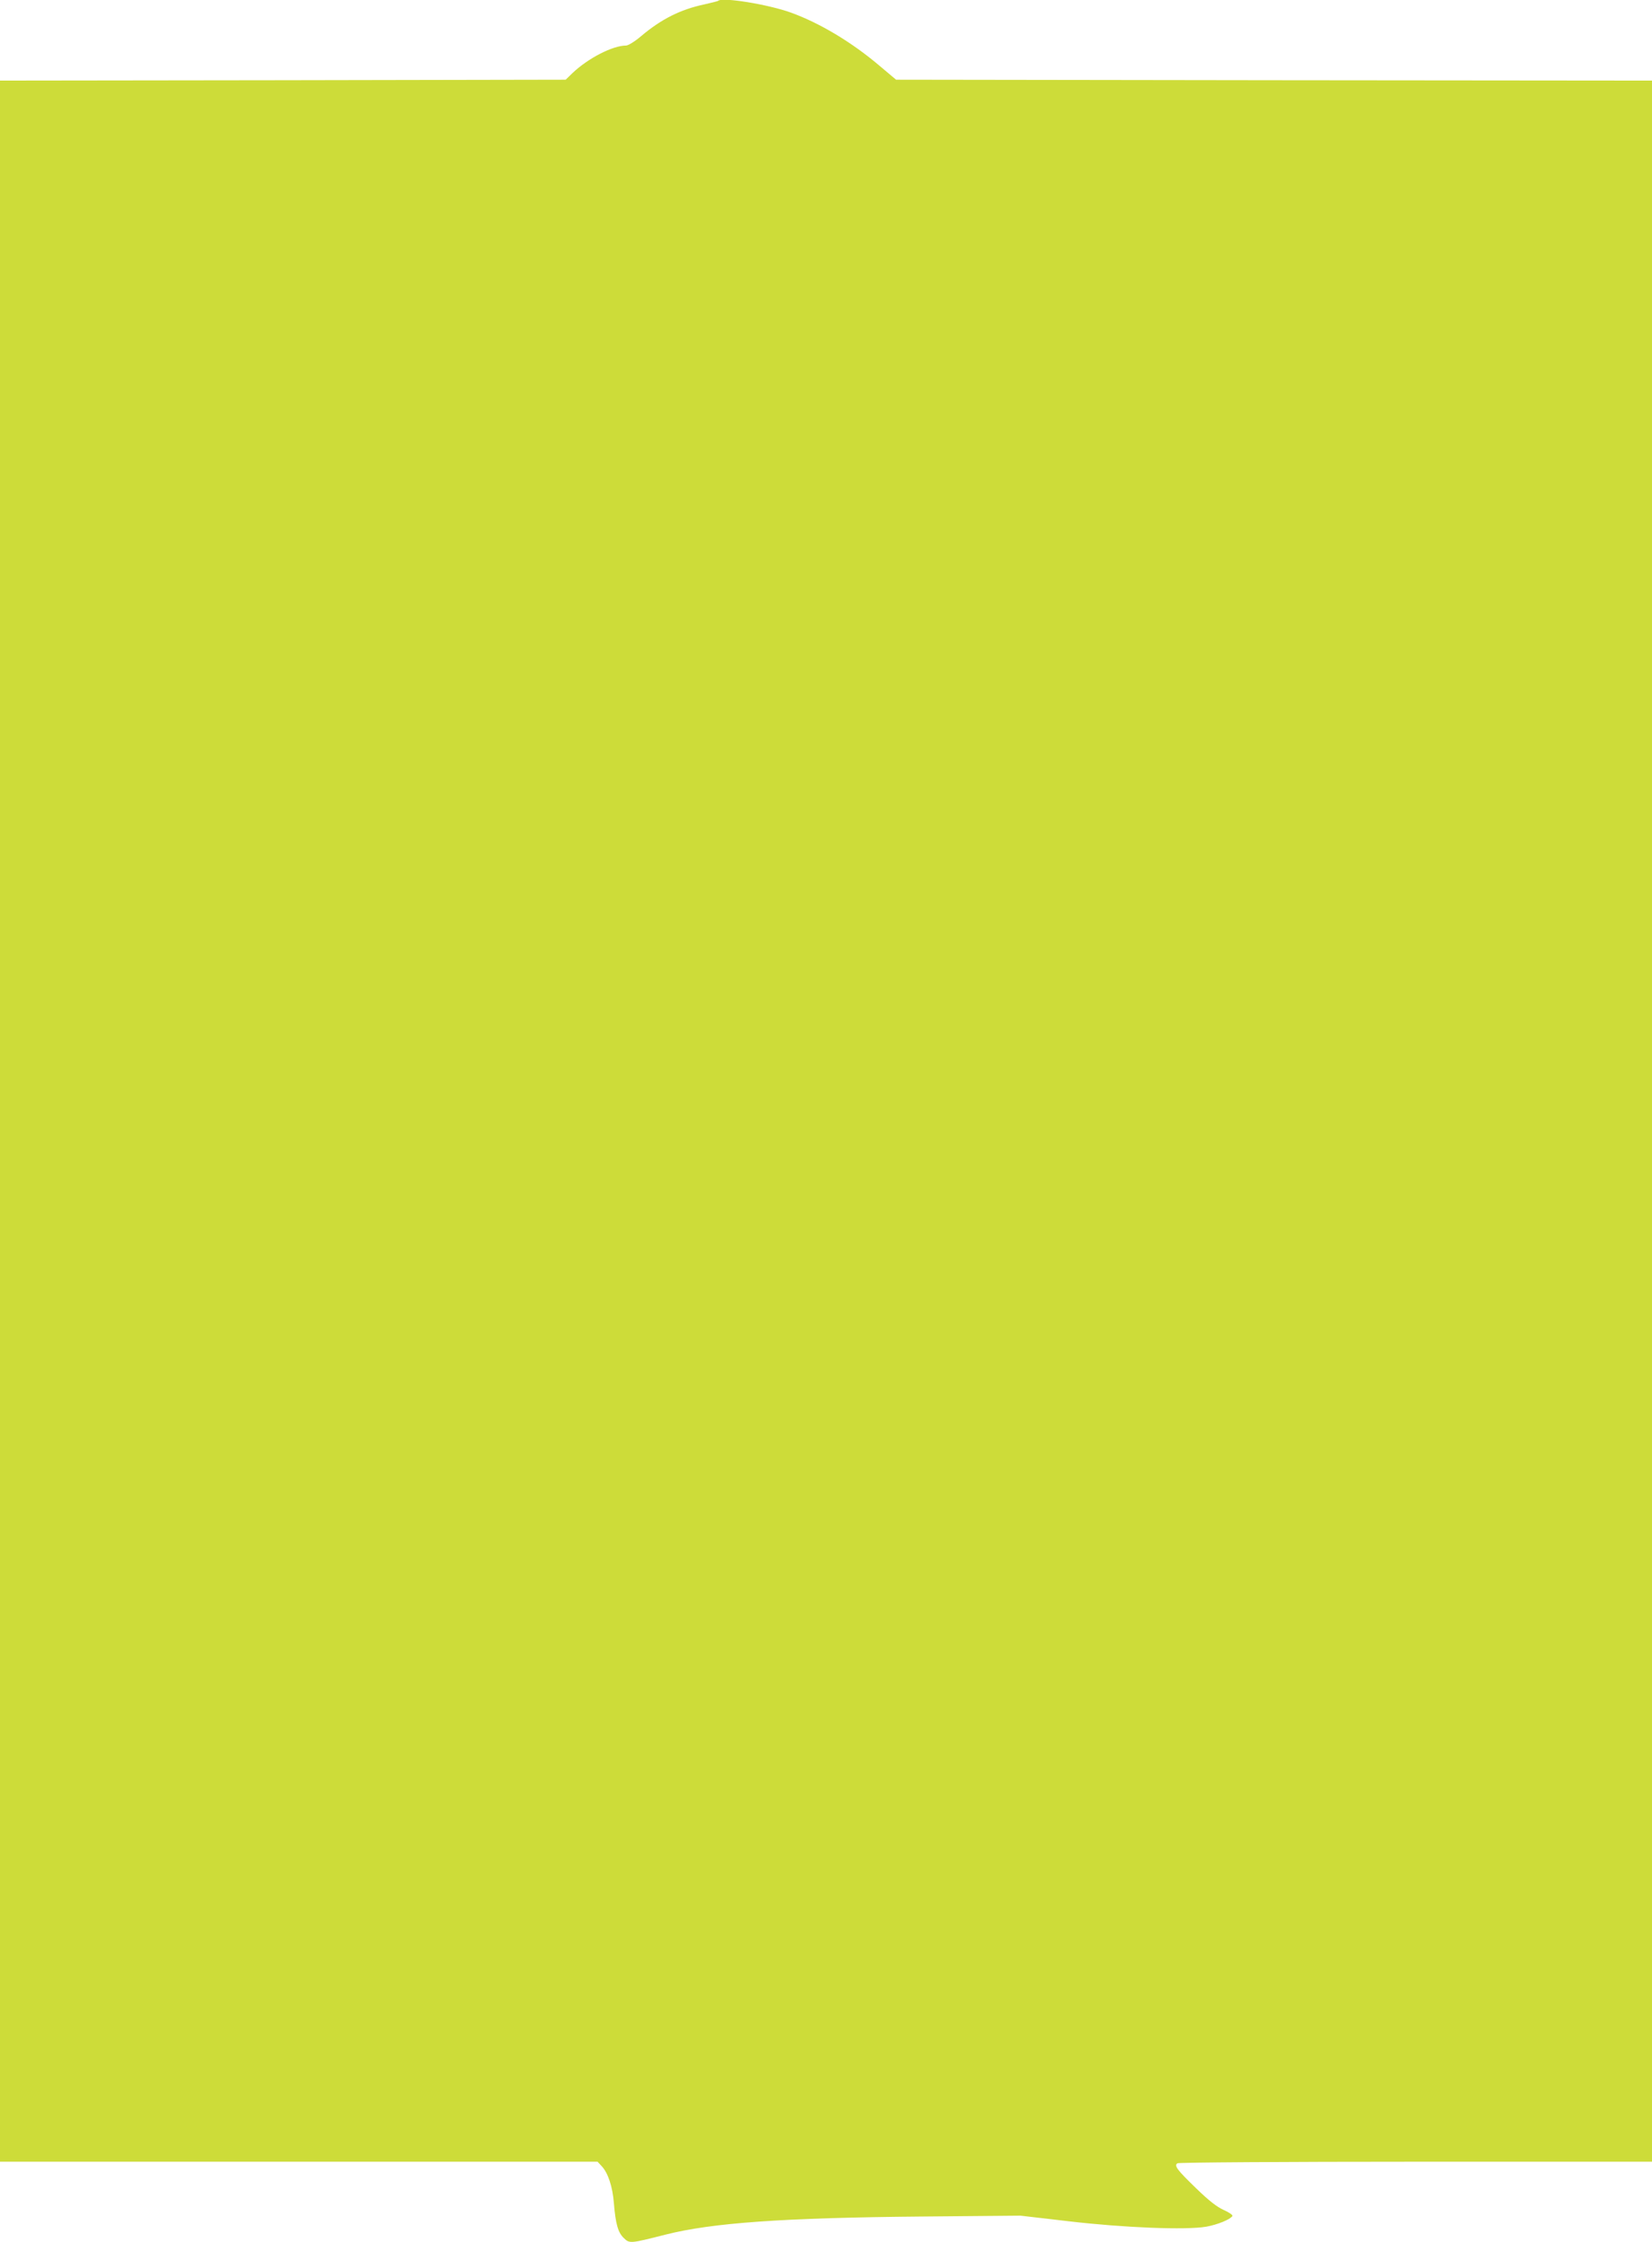
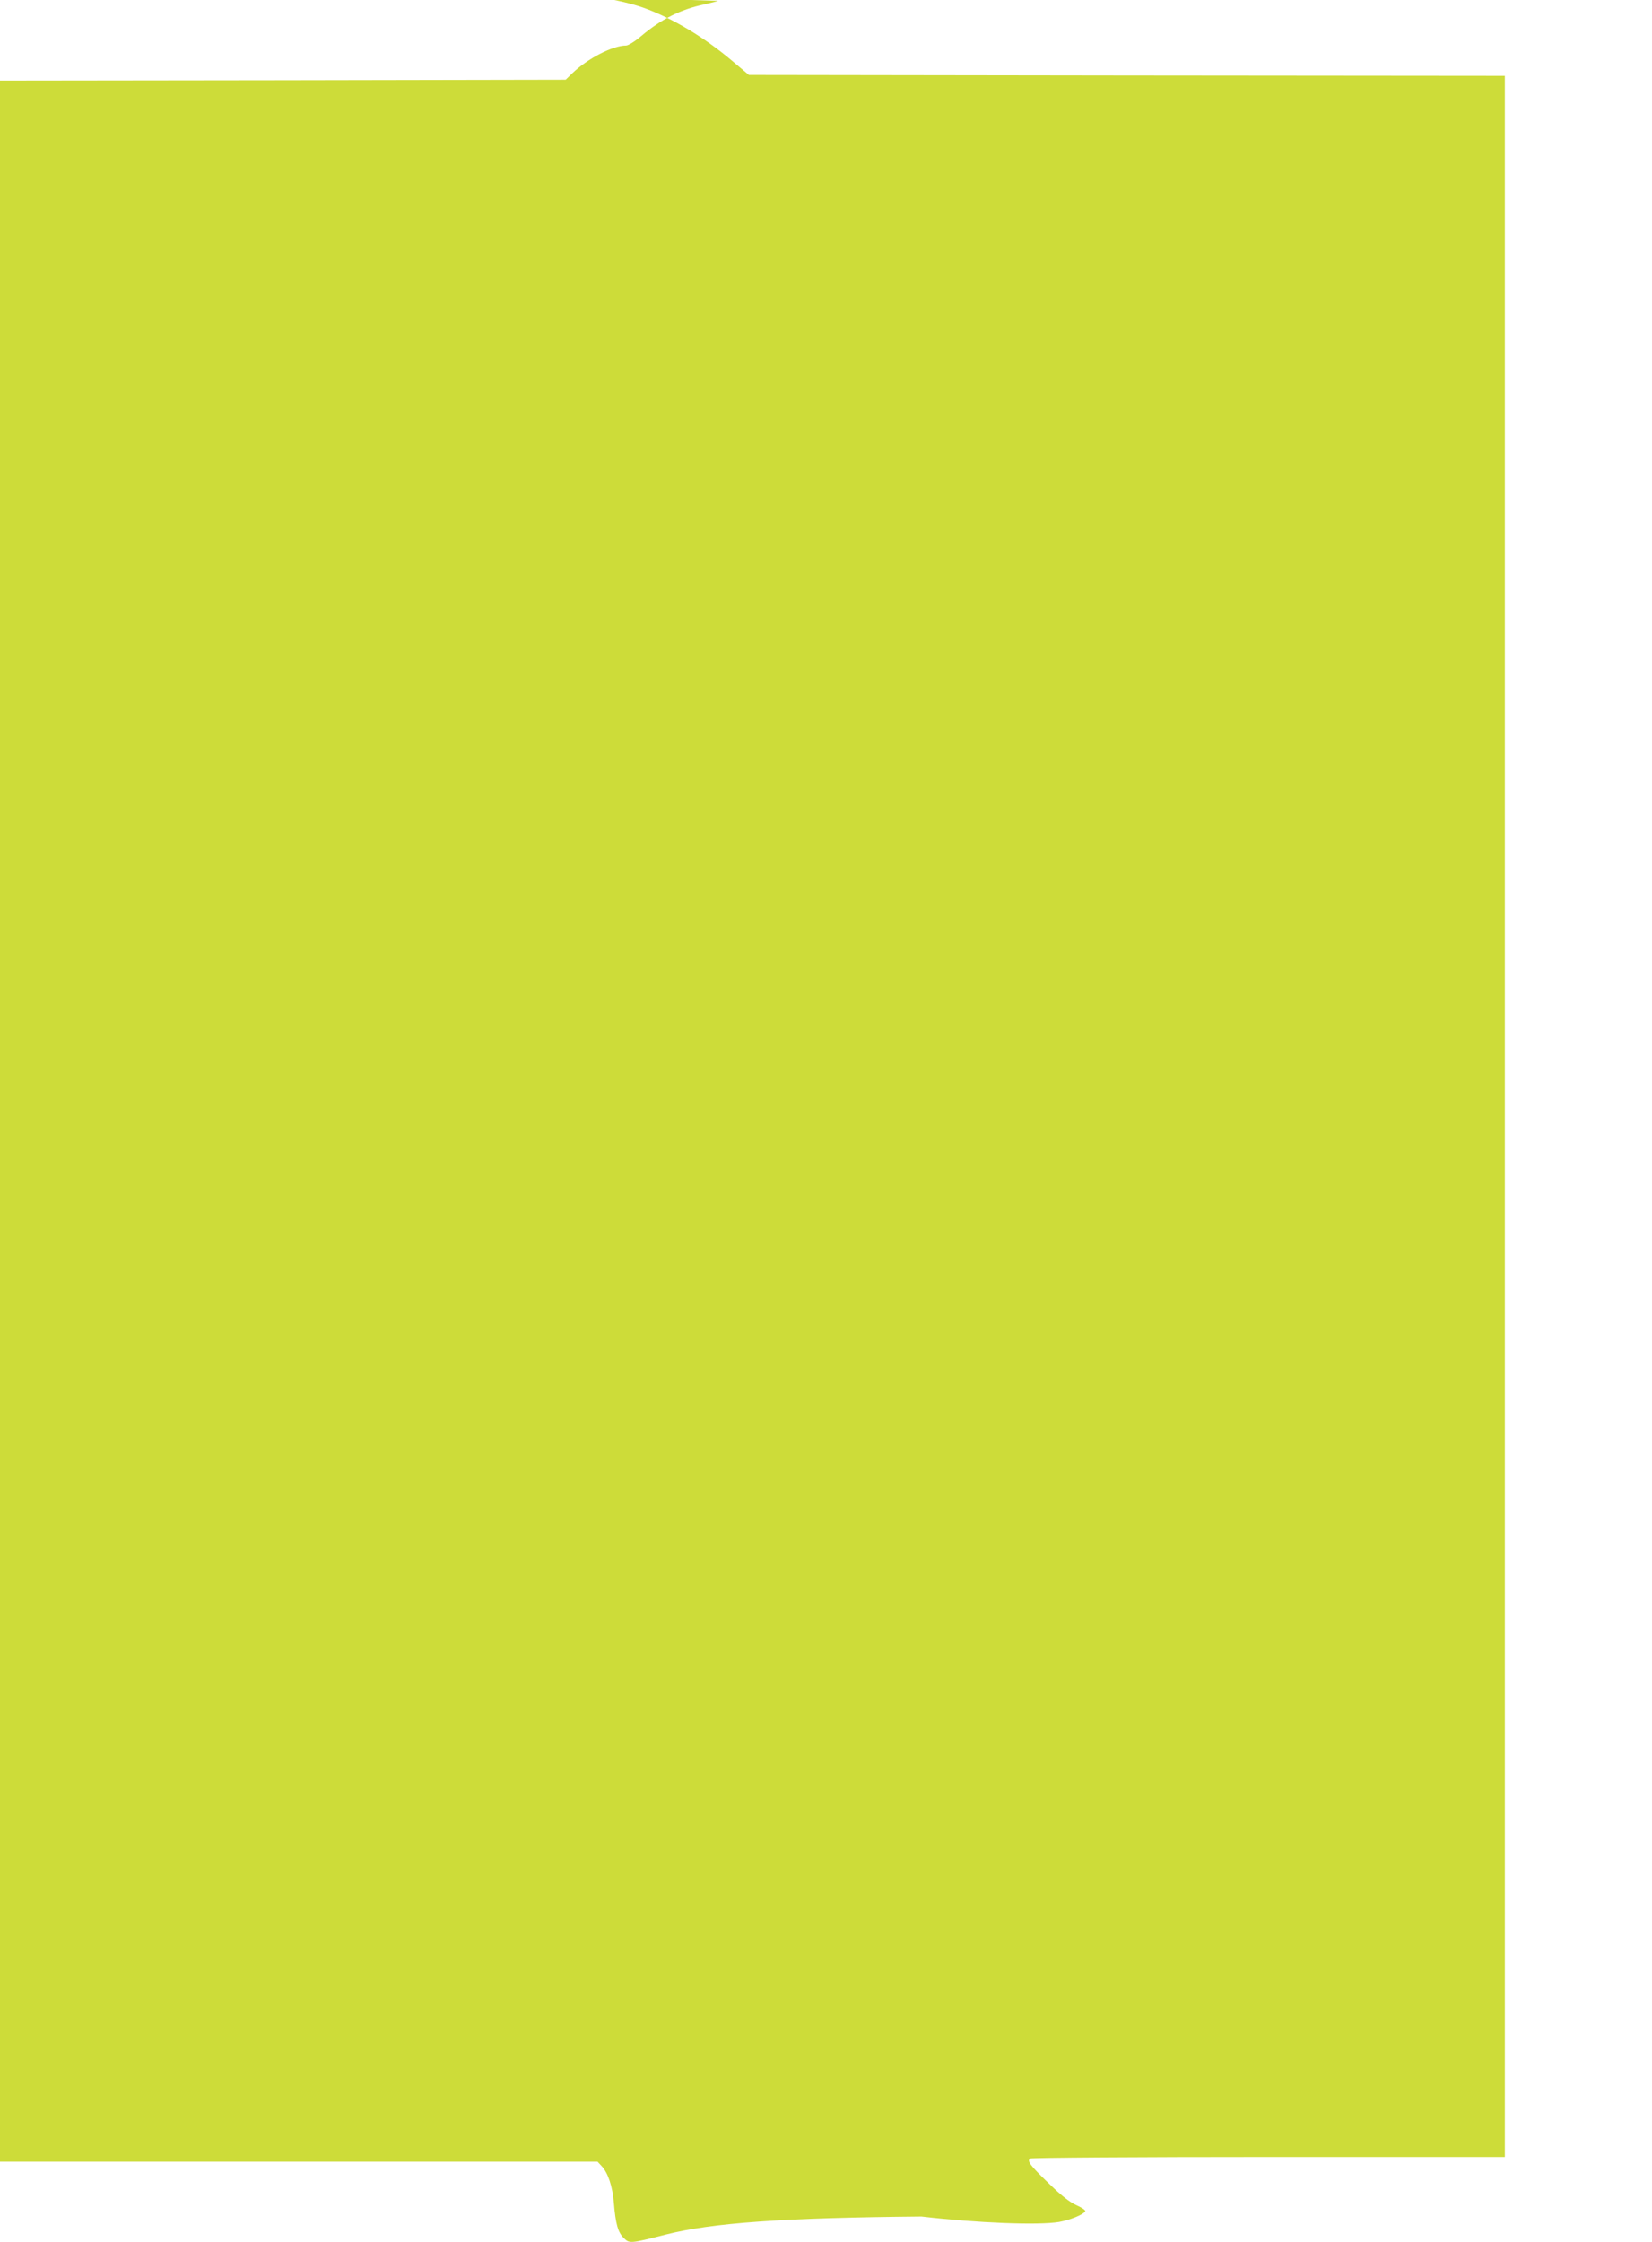
<svg xmlns="http://www.w3.org/2000/svg" version="1.0" width="943pt" height="1280pt" viewBox="0 0 943 1280" preserveAspectRatio="xMidYMid meet">
  <g transform="translate(0,1280) scale(0.1,-0.1)" fill="#cddc39" stroke="none">
-     <path d="M4099 12795 c-3 -2 -38 -11 -78 -20 -137 -29 -246 -84 -361 -181 -35 -30 -74 -54 -86 -54 -77 0 -218 -73 -307 -158 l-38 -37 -1614 -3 -1615 -2 0 -5940 0 -5940 1705 0 1706 0 24 -26 c36 -38 62 -118 69 -209 10 -121 24 -169 56 -200 34 -33 35 -33 240 19 265 67 668 96 1460 103 l565 5 275 -32 c316 -37 669 -51 786 -31 65 12 136 41 149 61 3 5 -19 21 -49 34 -40 18 -86 54 -157 123 -112 108 -128 131 -108 144 8 5 620 9 1362 9 l1347 0 0 5940 0 5940 -2157 2 -2158 3 -95 80 c-159 135 -342 244 -505 303 -130 47 -394 90 -416 67z" />
+     <path d="M4099 12795 c-3 -2 -38 -11 -78 -20 -137 -29 -246 -84 -361 -181 -35 -30 -74 -54 -86 -54 -77 0 -218 -73 -307 -158 l-38 -37 -1614 -3 -1615 -2 0 -5940 0 -5940 1705 0 1706 0 24 -26 c36 -38 62 -118 69 -209 10 -121 24 -169 56 -200 34 -33 35 -33 240 19 265 67 668 96 1460 103 c316 -37 669 -51 786 -31 65 12 136 41 149 61 3 5 -19 21 -49 34 -40 18 -86 54 -157 123 -112 108 -128 131 -108 144 8 5 620 9 1362 9 l1347 0 0 5940 0 5940 -2157 2 -2158 3 -95 80 c-159 135 -342 244 -505 303 -130 47 -394 90 -416 67z" />
  </g>
</svg>